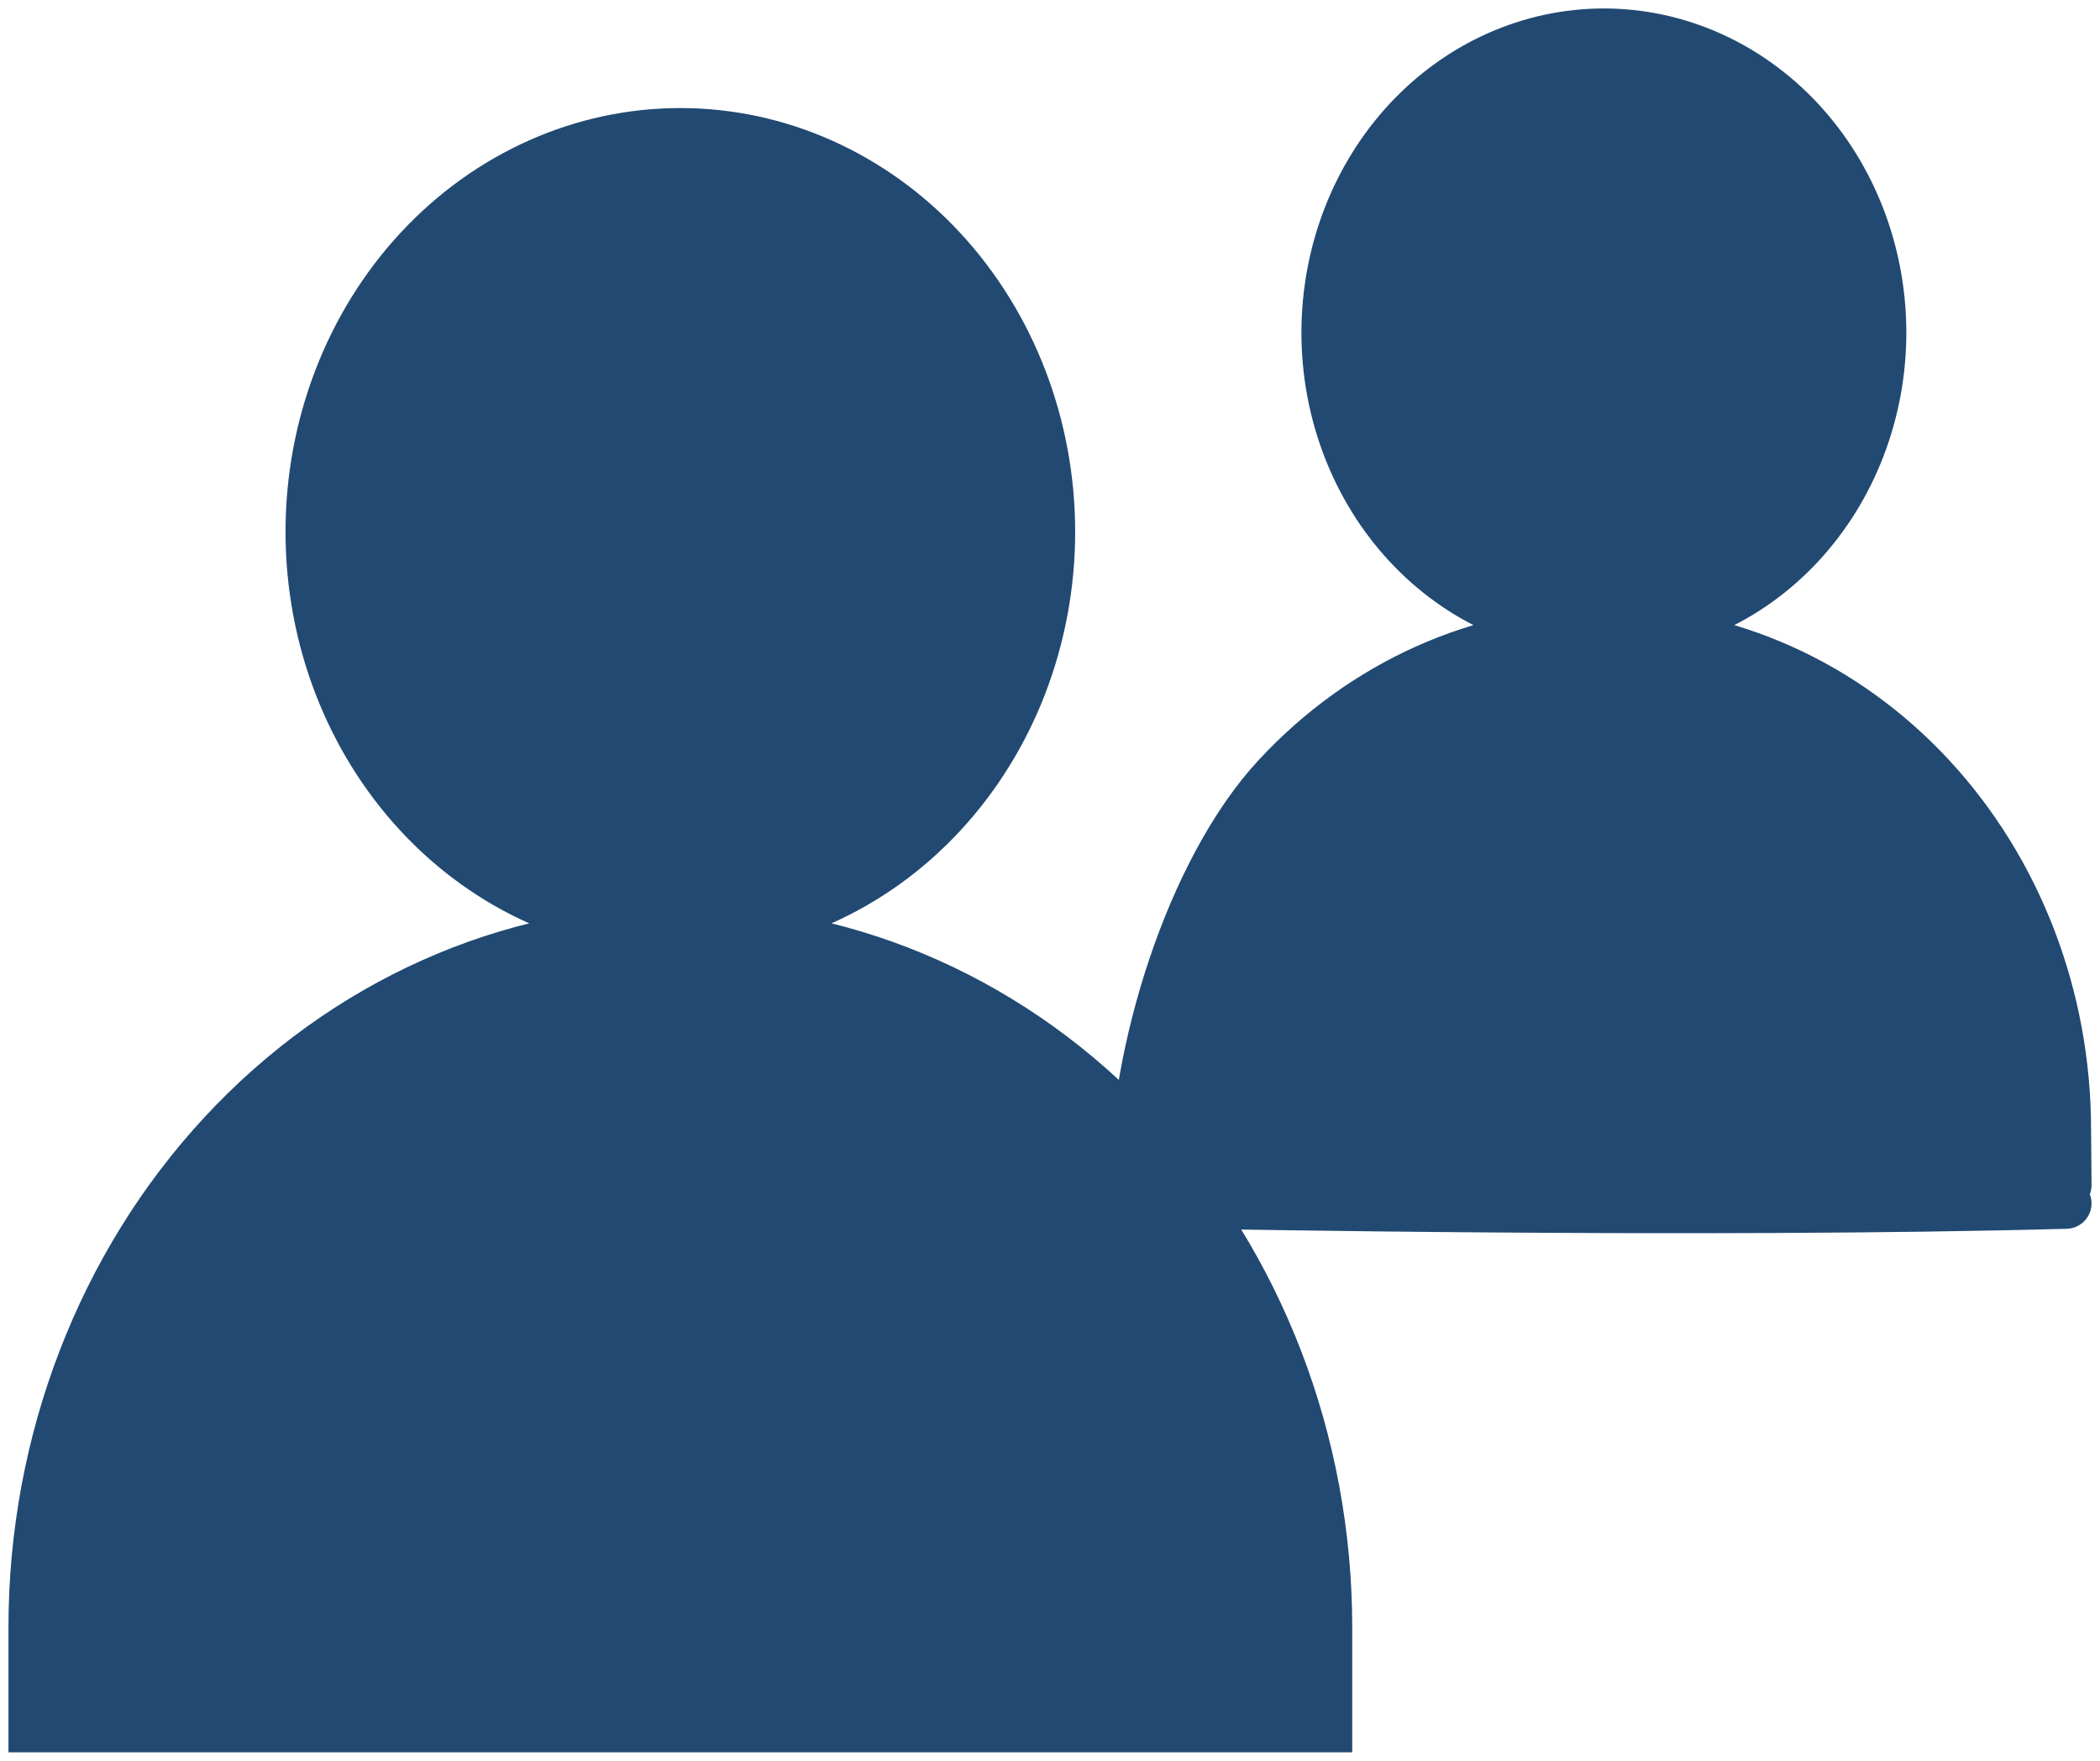
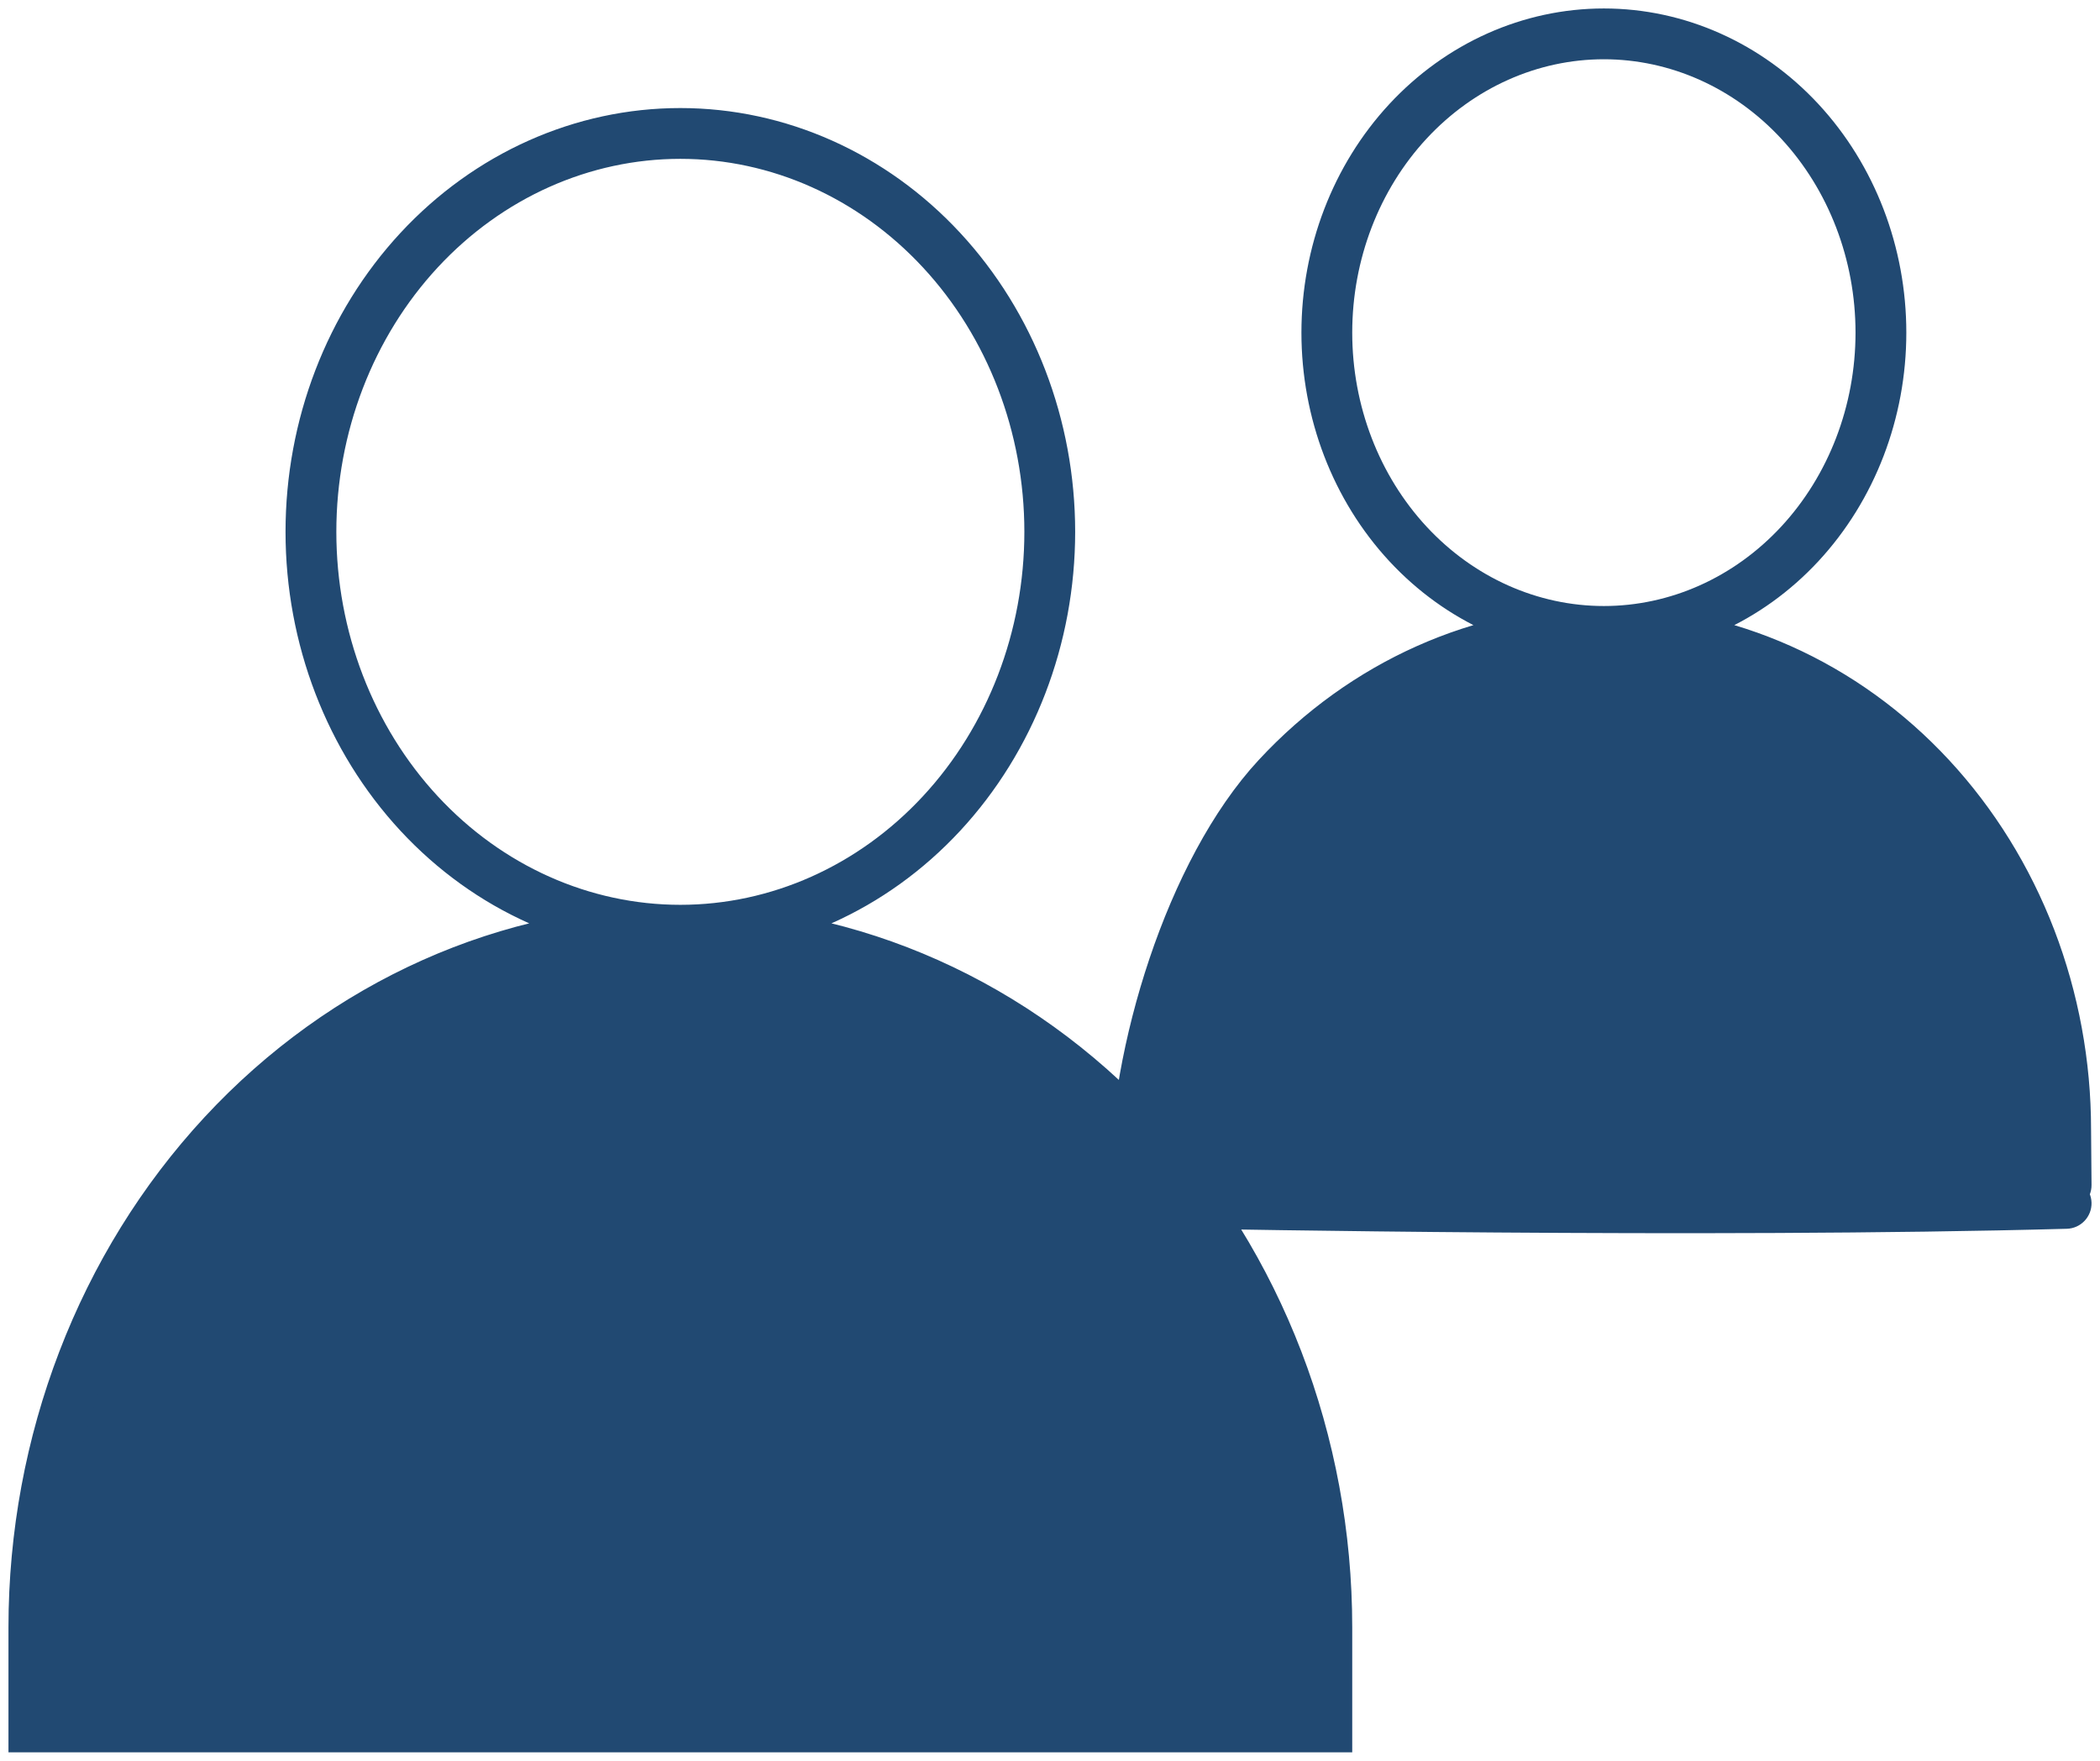
<svg xmlns="http://www.w3.org/2000/svg" width="62" height="52" viewBox="0 0 62 52" fill="none">
  <path d="M1 51V48.059C1 42.599 3.011 37.362 6.59 33.501C10.17 29.64 15.024 27.471 20.086 27.471C25.148 27.471 30.003 29.64 33.582 33.501C37.162 37.362 39.173 42.599 39.173 48.059V51" fill="#214972" />
  <path d="M33.5 35C33.5 31.1 35.156 25.712 37.712 22.954C40.269 20.196 43.737 18.647 47.352 18.647C49.143 18.647 50.916 19.027 52.57 19.767C54.224 20.506 55.727 21.589 56.992 22.954C58.258 24.32 59.263 25.941 59.948 27.725C60.633 29.509 60.986 31.422 60.986 33.353L61 35" fill="#214972" />
-   <path d="M20.086 27.471C22.979 27.471 25.753 26.231 27.798 24.025C29.844 21.819 30.993 18.826 30.993 15.706C30.993 12.586 29.844 9.593 27.798 7.387C25.753 5.181 22.979 3.941 20.086 3.941C17.194 3.941 14.42 5.181 12.374 7.387C10.329 9.593 9.18 12.586 9.18 15.706C9.18 18.826 10.329 21.819 12.374 24.025C14.42 26.231 17.194 27.471 20.086 27.471ZM47.352 18.647C49.522 18.647 51.602 17.717 53.136 16.063C54.67 14.408 55.532 12.164 55.532 9.824C55.532 7.483 54.67 5.239 53.136 3.584C51.602 1.93 49.522 1 47.352 1C45.183 1 43.102 1.93 41.568 3.584C40.034 5.239 39.173 7.483 39.173 9.824C39.173 12.164 40.034 14.408 41.568 16.063C43.102 17.717 45.183 18.647 47.352 18.647Z" fill="#214972" />
  <path d="M1 51H0.25V51.75H1V51ZM39.173 51V51.75H39.923V51H39.173ZM35.352 34.788C34.938 34.78 34.596 35.109 34.588 35.523C34.58 35.937 34.909 36.279 35.323 36.288L35.352 34.788ZM61.021 36.288C61.435 36.276 61.761 35.931 61.75 35.517C61.738 35.103 61.393 34.777 60.979 34.788L61.021 36.288ZM32.75 35C32.75 35.414 33.086 35.75 33.5 35.75C33.914 35.75 34.25 35.414 34.25 35H32.75ZM47.352 18.647V17.897V18.647ZM60.986 33.353H60.236L60.236 33.359L60.986 33.353ZM60.25 35.007C60.254 35.421 60.592 35.754 61.007 35.75C61.421 35.746 61.754 35.408 61.75 34.993L60.25 35.007ZM30.993 15.706H31.743H30.993ZM20.086 3.941V3.191V3.941ZM9.18 15.706H8.43H9.18ZM55.532 9.824H56.282H55.532ZM47.352 1V0.25V1ZM1.75 51V48.059H0.25V51H1.75ZM1.75 48.059C1.75 42.78 3.695 37.727 7.14 34.011L6.04 32.991C2.327 36.996 0.25 42.417 0.25 48.059H1.75ZM7.14 34.011C10.584 30.296 15.242 28.221 20.086 28.221V26.721C14.806 26.721 9.755 28.984 6.04 32.991L7.14 34.011ZM20.086 28.221C24.93 28.221 29.588 30.296 33.032 34.011L34.132 32.991C30.418 28.984 25.366 26.721 20.086 26.721V28.221ZM33.032 34.011C36.478 37.727 38.423 42.78 38.423 48.059H39.923C39.923 42.417 37.846 36.996 34.132 32.991L33.032 34.011ZM38.423 48.059V51H39.923V48.059H38.423ZM1 51.75H39.173V50.25H1V51.75ZM35.338 35.538C35.323 36.288 35.323 36.288 35.323 36.288C35.323 36.288 35.323 36.288 35.324 36.288C35.324 36.288 35.325 36.288 35.326 36.288C35.328 36.288 35.33 36.288 35.334 36.288C35.341 36.288 35.352 36.288 35.367 36.288C35.395 36.289 35.438 36.29 35.495 36.291C35.608 36.293 35.774 36.296 35.99 36.3C36.422 36.307 37.051 36.318 37.838 36.329C39.413 36.352 41.624 36.38 44.168 36.398C49.255 36.435 55.681 36.435 61.021 36.288L60.979 34.788C55.666 34.935 49.261 34.935 44.179 34.898C41.639 34.88 39.432 34.852 37.86 34.829C37.074 34.818 36.447 34.807 36.016 34.8C35.801 34.796 35.635 34.793 35.523 34.791C35.467 34.79 35.424 34.789 35.395 34.789C35.381 34.788 35.37 34.788 35.363 34.788C35.359 34.788 35.357 34.788 35.355 34.788C35.354 34.788 35.353 34.788 35.353 34.788C35.353 34.788 35.353 34.788 35.352 34.788C35.352 34.788 35.352 34.788 35.338 35.538ZM34.25 35C34.25 33.145 34.646 30.904 35.358 28.788C36.073 26.666 37.082 24.737 38.262 23.464L37.162 22.444C35.786 23.929 34.689 26.074 33.937 28.309C33.182 30.552 32.75 32.955 32.75 35H34.25ZM38.262 23.464C40.684 20.852 43.955 19.397 47.352 19.397V17.897C43.519 17.897 39.855 19.54 37.162 22.444L38.262 23.464ZM47.352 19.397C49.036 19.397 50.705 19.755 52.264 20.451L52.876 19.082C51.126 18.3 49.249 17.897 47.352 17.897V19.397ZM52.264 20.451C53.823 21.148 55.243 22.171 56.443 23.464L57.542 22.444C56.21 21.007 54.624 19.863 52.876 19.082L52.264 20.451ZM56.443 23.464C57.642 24.758 58.596 26.297 59.248 27.994L60.648 27.456C59.929 25.585 58.875 23.882 57.542 22.444L56.443 23.464ZM59.248 27.994C59.9 29.692 60.236 31.513 60.236 33.353H61.736C61.736 31.331 61.366 29.327 60.648 27.456L59.248 27.994ZM60.236 33.359L60.25 35.007L61.75 34.993L61.736 33.346L60.236 33.359ZM20.086 28.221C23.197 28.221 26.168 26.887 28.348 24.535L27.248 23.515C25.338 25.575 22.761 26.721 20.086 26.721V28.221ZM28.348 24.535C30.527 22.184 31.743 19.007 31.743 15.706H30.243C30.243 18.645 29.16 21.453 27.248 23.515L28.348 24.535ZM31.743 15.706C31.743 12.404 30.527 9.228 28.348 6.877L27.248 7.897C29.16 9.959 30.243 12.767 30.243 15.706H31.743ZM28.348 6.877C26.168 4.525 23.197 3.191 20.086 3.191V4.691C22.761 4.691 25.338 5.837 27.248 7.897L28.348 6.877ZM20.086 3.191C16.976 3.191 14.005 4.525 11.824 6.877L12.924 7.897C14.834 5.837 17.412 4.691 20.086 4.691V3.191ZM11.824 6.877C9.645 9.228 8.43 12.404 8.43 15.706H9.93C9.93 12.767 11.013 9.959 12.924 7.897L11.824 6.877ZM8.43 15.706C8.43 19.007 9.645 22.184 11.824 24.535L12.924 23.515C11.013 21.453 9.93 18.645 9.93 15.706H8.43ZM11.824 24.535C14.005 26.887 16.976 28.221 20.086 28.221V26.721C17.412 26.721 14.834 25.575 12.924 23.515L11.824 24.535ZM47.352 19.397C49.74 19.397 52.017 18.373 53.687 16.573L52.587 15.553C51.188 17.061 49.304 17.897 47.352 17.897V19.397ZM53.687 16.573C55.354 14.774 56.282 12.345 56.282 9.824H54.782C54.782 11.982 53.987 14.042 52.587 15.553L53.687 16.573ZM56.282 9.824C56.282 7.302 55.354 4.873 53.687 3.074L52.587 4.094C53.987 5.605 54.782 7.665 54.782 9.824H56.282ZM53.687 3.074C52.017 1.274 49.74 0.25 47.352 0.25V1.75C49.304 1.75 51.188 2.586 52.587 4.094L53.687 3.074ZM47.352 0.25C44.965 0.25 42.688 1.274 41.018 3.074L42.118 4.094C43.517 2.586 45.401 1.75 47.352 1.75V0.25ZM41.018 3.074C39.351 4.873 38.423 7.302 38.423 9.824H39.923C39.923 7.665 40.718 5.605 42.118 4.094L41.018 3.074ZM38.423 9.824C38.423 12.345 39.351 14.774 41.018 16.573L42.118 15.553C40.718 14.042 39.923 11.982 39.923 9.824H38.423ZM41.018 16.573C42.688 18.373 44.965 19.397 47.352 19.397V17.897C45.401 17.897 43.517 17.061 42.118 15.553L41.018 16.573Z" fill="#214972" />
</svg>